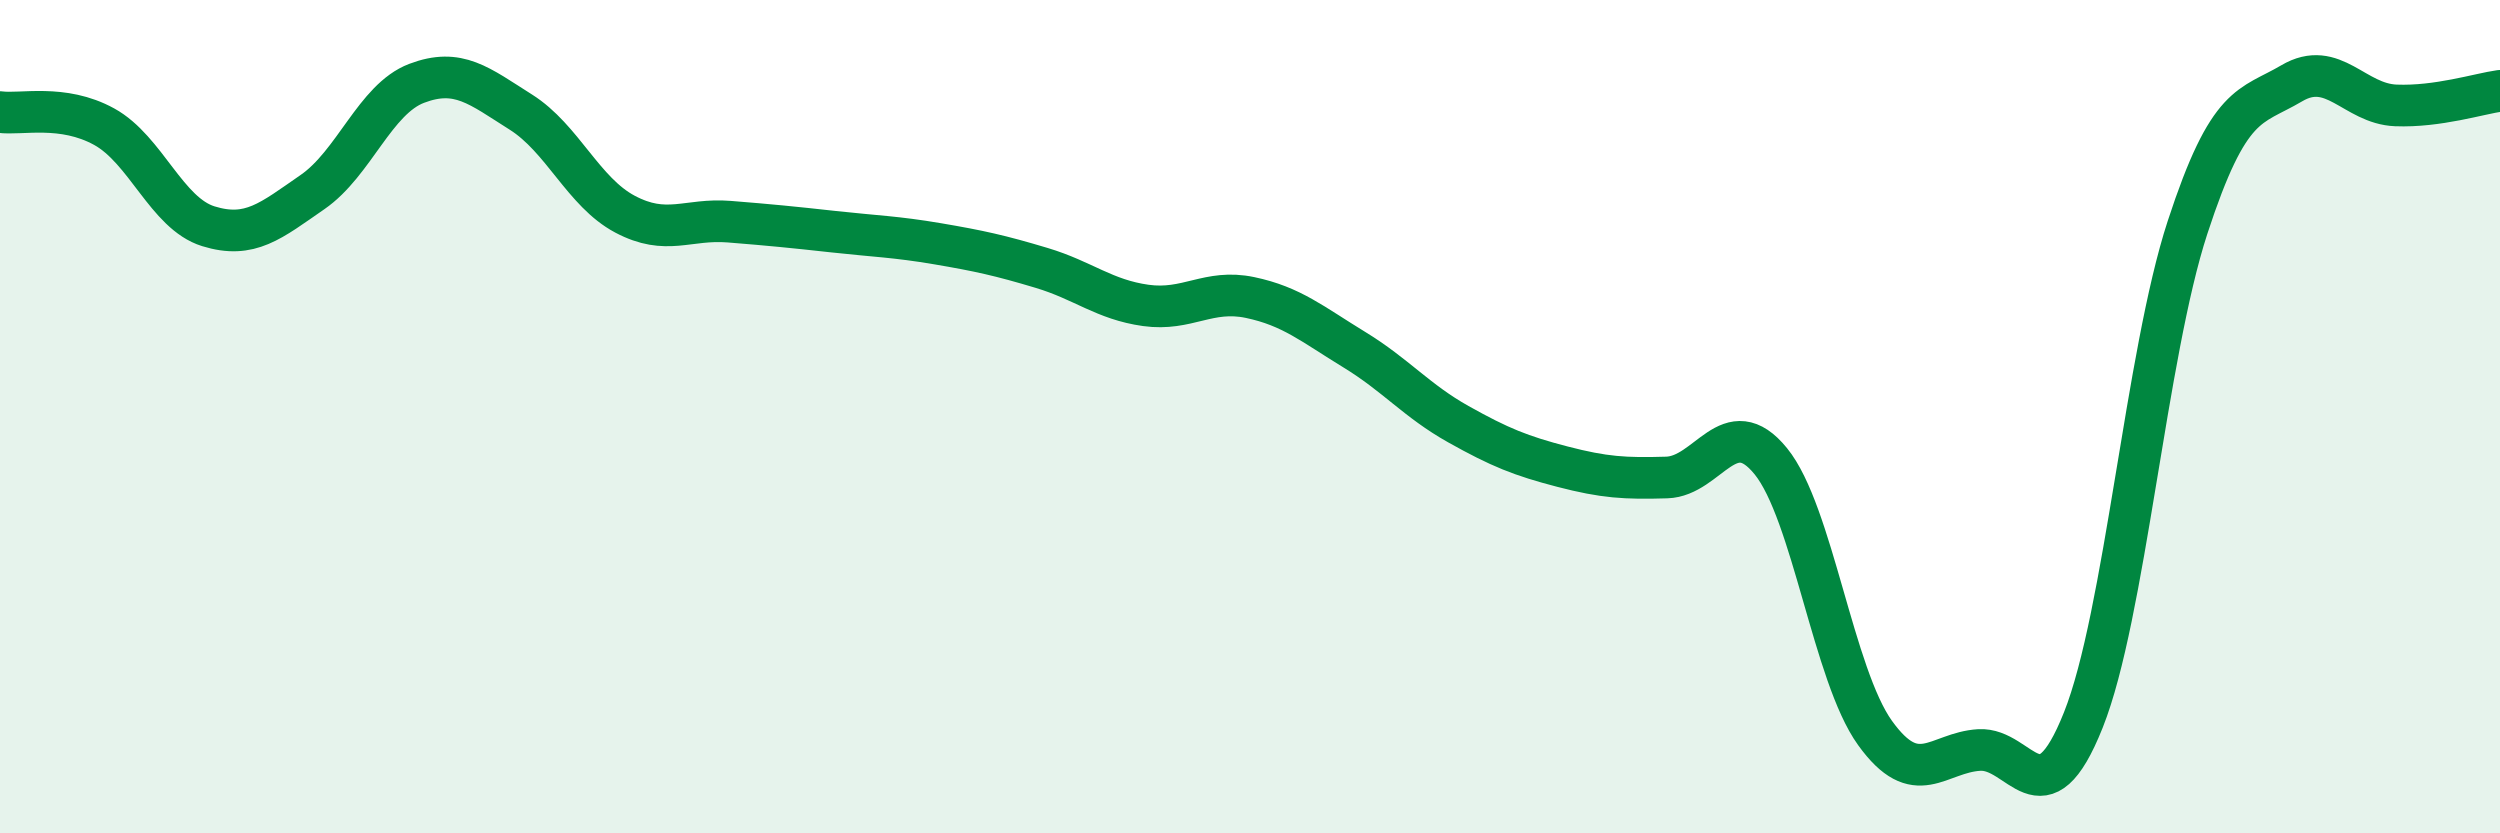
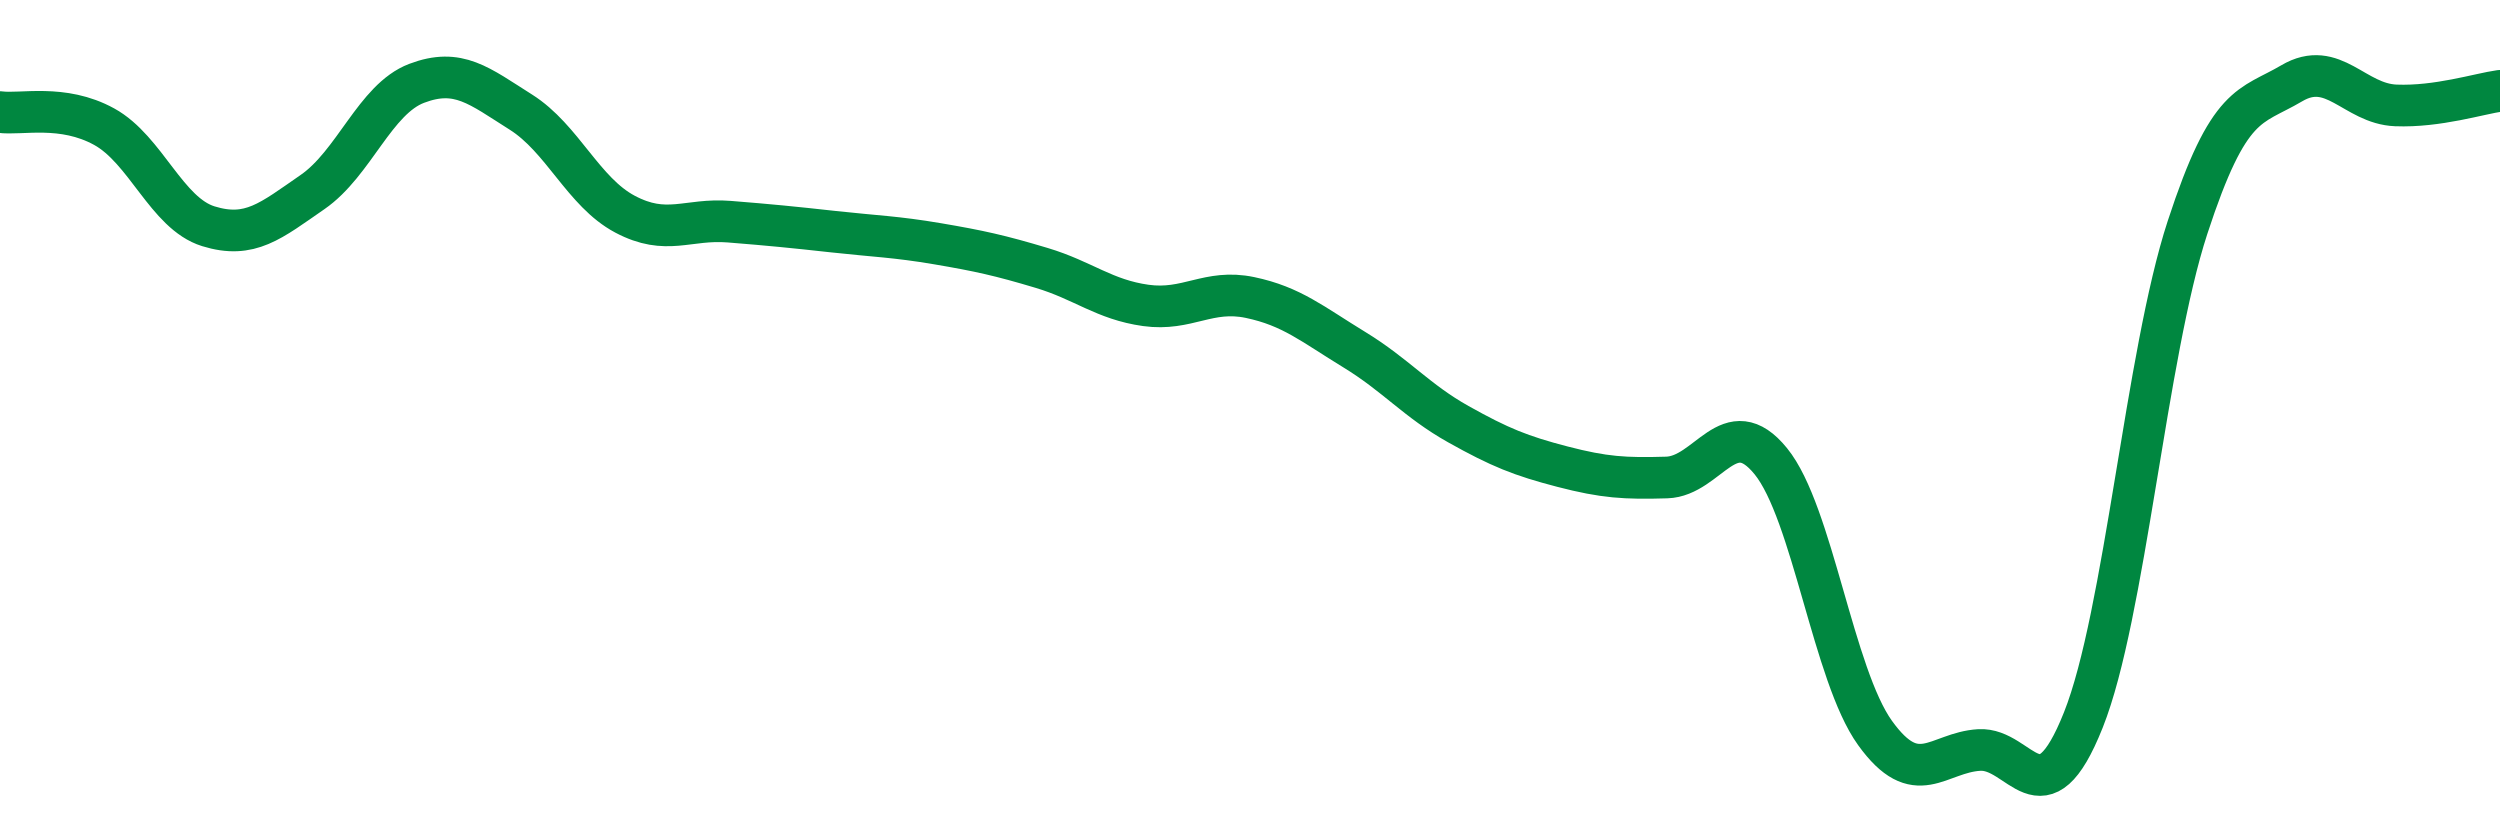
<svg xmlns="http://www.w3.org/2000/svg" width="60" height="20" viewBox="0 0 60 20">
-   <path d="M 0,2.69 C 0.5,2.76 1.5,2.49 2.5,3.04 C 3.5,3.59 4,5.12 5,5.43 C 6,5.74 6.5,5.3 7.5,4.61 C 8.5,3.92 9,2.38 10,2 C 11,1.62 11.5,2.06 12.5,2.69 C 13.5,3.32 14,4.61 15,5.14 C 16,5.67 16.5,5.24 17.5,5.32 C 18.5,5.4 19,5.45 20,5.56 C 21,5.67 21.5,5.68 22.5,5.85 C 23.5,6.02 24,6.13 25,6.43 C 26,6.73 26.5,7.19 27.5,7.33 C 28.5,7.47 29,6.93 30,7.14 C 31,7.35 31.5,7.78 32.5,8.39 C 33.5,9 34,9.62 35,10.18 C 36,10.74 36.5,10.94 37.5,11.2 C 38.5,11.46 39,11.49 40,11.46 C 41,11.43 41.5,9.84 42.5,11.07 C 43.5,12.3 44,16.2 45,17.59 C 46,18.98 46.5,18.06 47.5,18 C 48.5,17.94 49,19.79 50,17.28 C 51,14.77 51.5,8.52 52.5,5.46 C 53.5,2.4 54,2.59 55,2 C 56,1.41 56.5,2.49 57.5,2.53 C 58.5,2.57 59.5,2.25 60,2.18L60 20L0 20Z" fill="#008740" opacity="0.1" stroke-linecap="round" stroke-linejoin="round" />
  <path d="M 0,2.69 C 0.5,2.76 1.5,2.49 2.5,3.04 C 3.5,3.59 4,5.12 5,5.43 C 6,5.74 6.5,5.3 7.5,4.61 C 8.5,3.92 9,2.38 10,2 C 11,1.62 11.5,2.06 12.5,2.69 C 13.5,3.32 14,4.61 15,5.14 C 16,5.67 16.5,5.24 17.5,5.32 C 18.5,5.4 19,5.45 20,5.56 C 21,5.67 21.5,5.68 22.5,5.85 C 23.5,6.02 24,6.13 25,6.43 C 26,6.73 26.5,7.19 27.5,7.33 C 28.5,7.47 29,6.93 30,7.14 C 31,7.35 31.5,7.78 32.5,8.39 C 33.5,9 34,9.62 35,10.18 C 36,10.74 36.5,10.94 37.5,11.2 C 38.5,11.46 39,11.49 40,11.46 C 41,11.43 41.5,9.84 42.5,11.07 C 43.5,12.3 44,16.2 45,17.59 C 46,18.98 46.5,18.06 47.5,18 C 48.5,17.94 49,19.79 50,17.28 C 51,14.77 51.5,8.52 52.5,5.46 C 53.5,2.4 54,2.59 55,2 C 56,1.41 56.5,2.49 57.5,2.53 C 58.5,2.57 59.5,2.25 60,2.18" stroke="#008740" stroke-width="1" fill="none" stroke-linecap="round" stroke-linejoin="round" />
</svg>